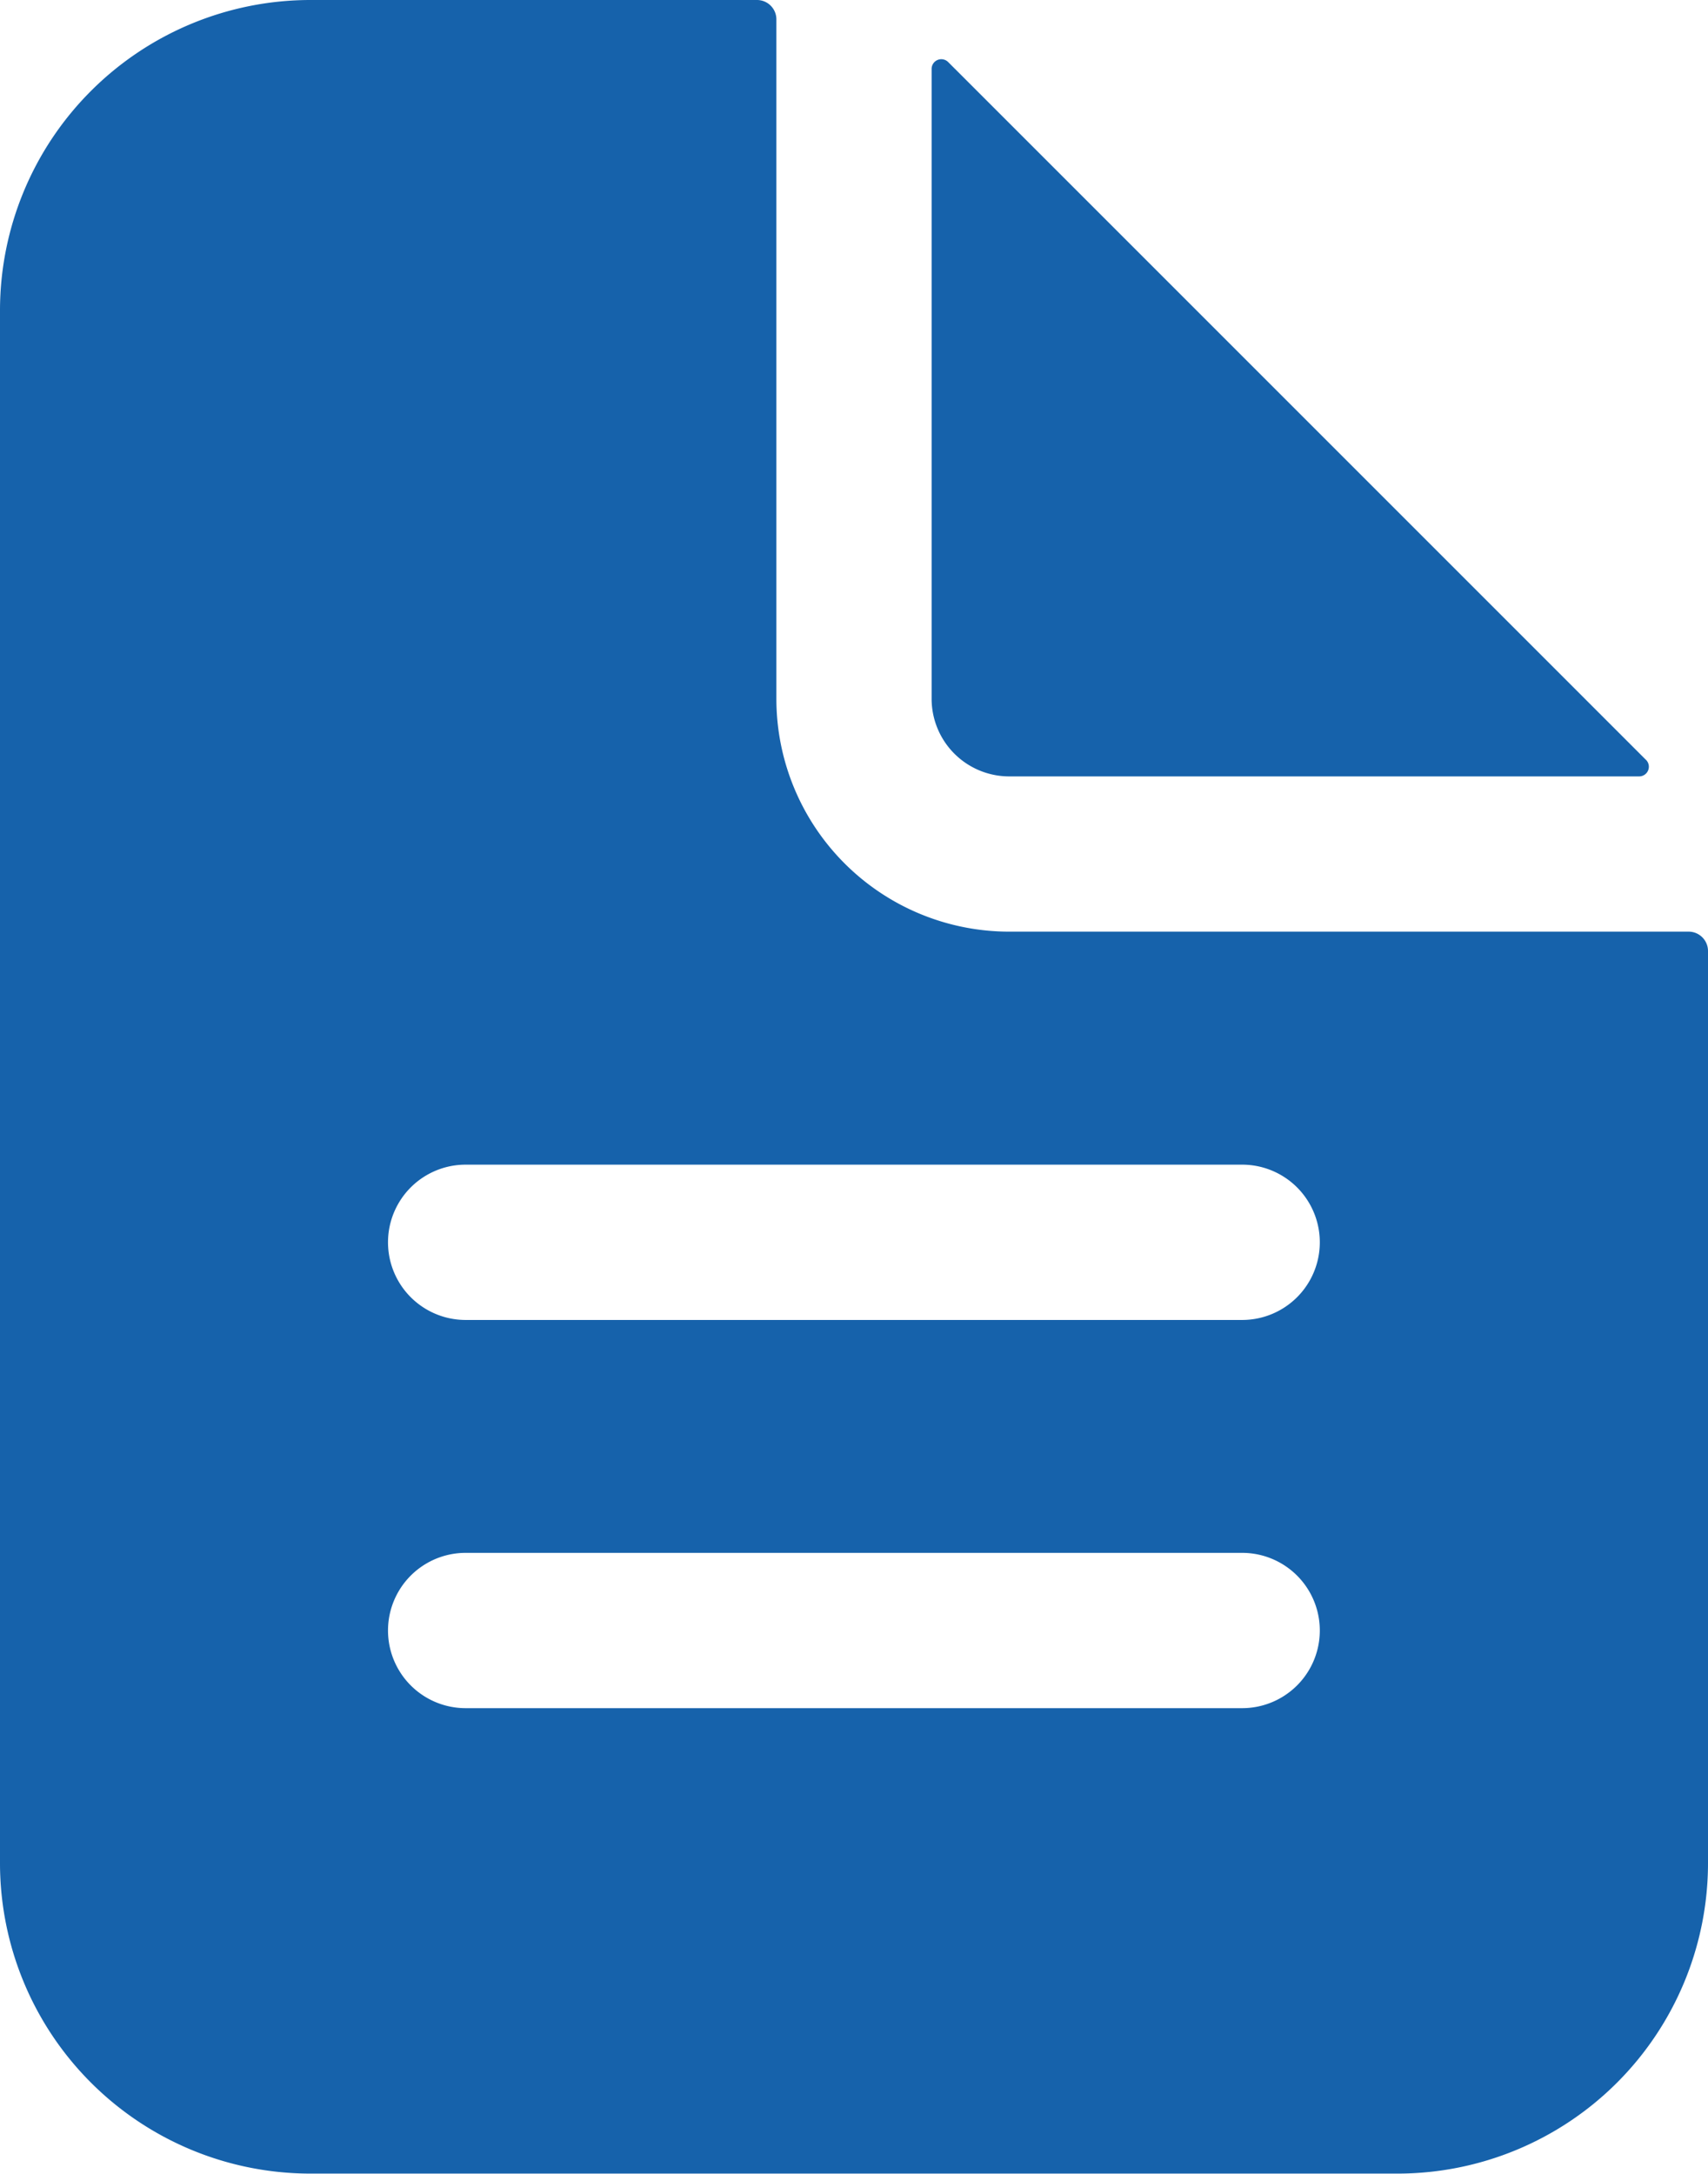
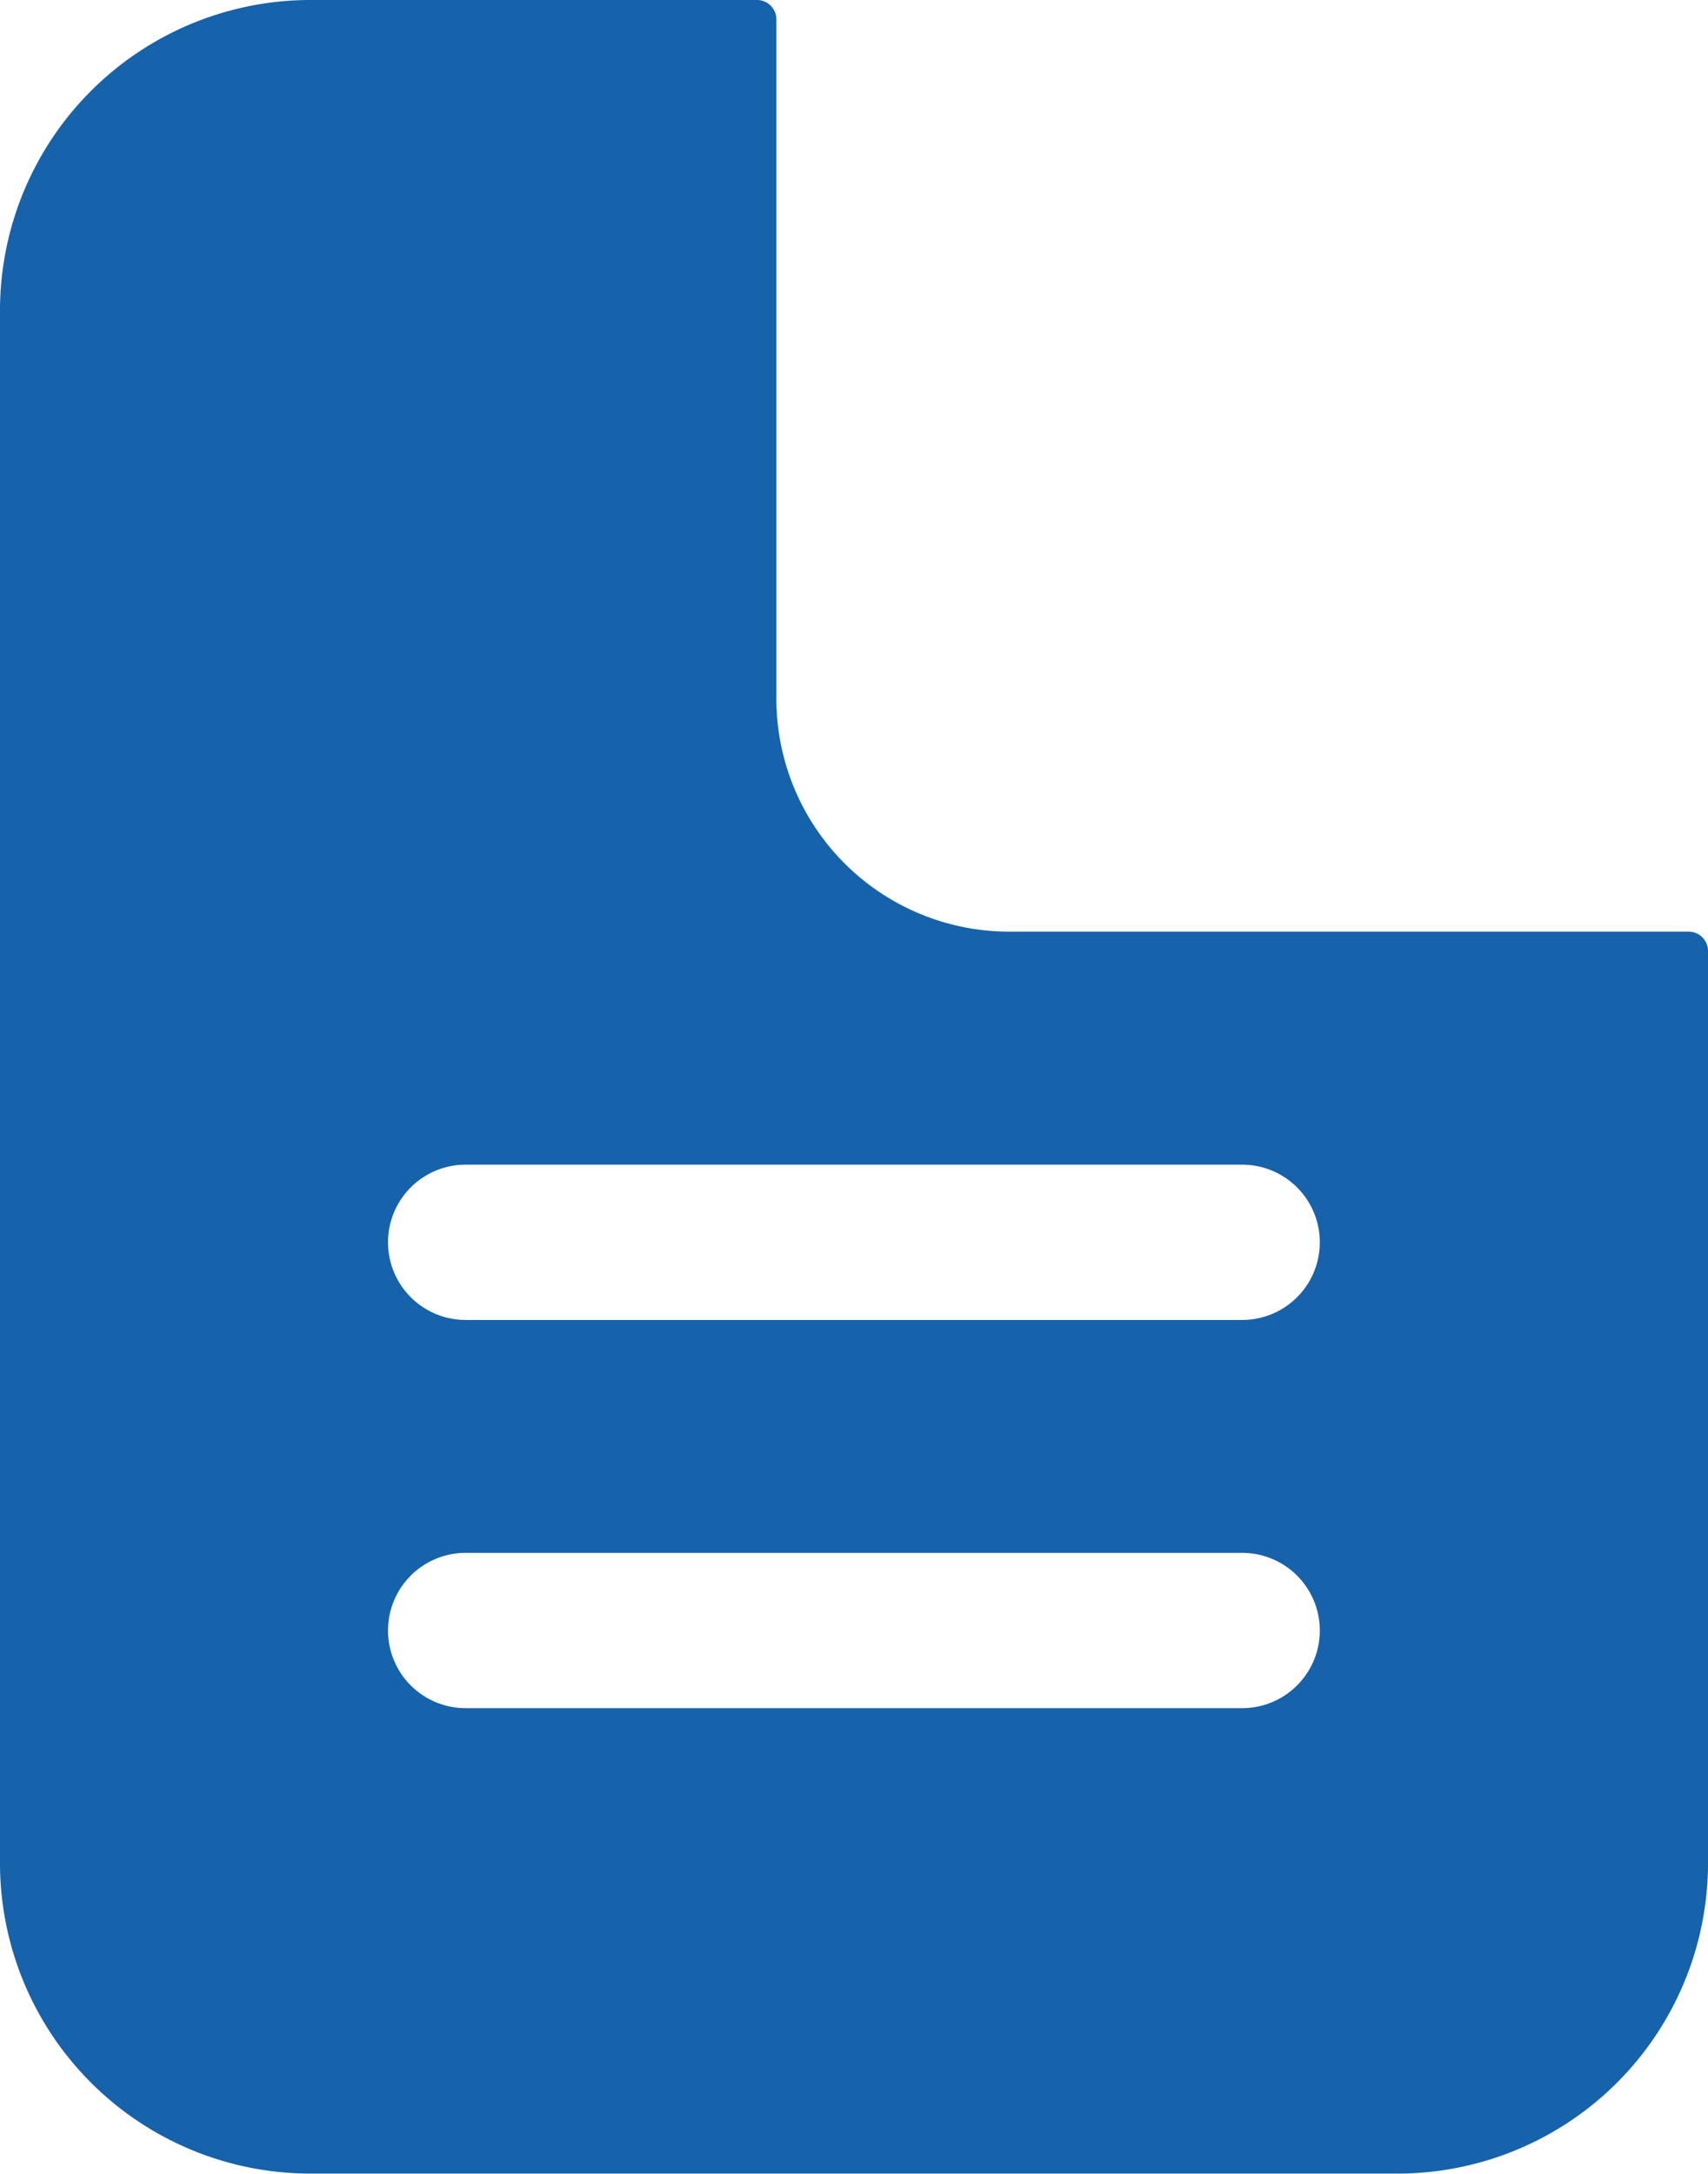
<svg xmlns="http://www.w3.org/2000/svg" width="28.375" height="36.113" viewBox="0 0 28.375 36.113">
  <g id="Icon_ion-document-text" data-name="Icon ion-document-text" transform="translate(-5.625 -2.25)">
    <path id="Path_437" data-name="Path 437" d="M33.677,17.727H22.392a3.869,3.869,0,0,1-3.869-3.869V2.572A.322.322,0,0,0,18.2,2.25H10.784A5.159,5.159,0,0,0,5.625,7.409V33.2a5.159,5.159,0,0,0,5.159,5.159H28.841A5.159,5.159,0,0,0,34,33.2V18.05A.322.322,0,0,0,33.677,17.727Zm-7.416,12.9h-12.9a1.29,1.29,0,1,1,0-2.58h12.9a1.29,1.29,0,1,1,0,2.58Zm0-6.449h-12.9a1.29,1.29,0,1,1,0-2.58h12.9a1.29,1.29,0,1,1,0,2.58Z" transform="translate(0 0)" fill="#1662ab" />
-     <path id="Path_438" data-name="Path 438" d="M30.992,14.747,19.4,3.155a.161.161,0,0,0-.275.114V13.732a1.29,1.29,0,0,0,1.29,1.29H30.879a.161.161,0,0,0,.114-.275Z" transform="translate(1.977 0.126)" fill="#1662ab" />
  </g>
</svg>